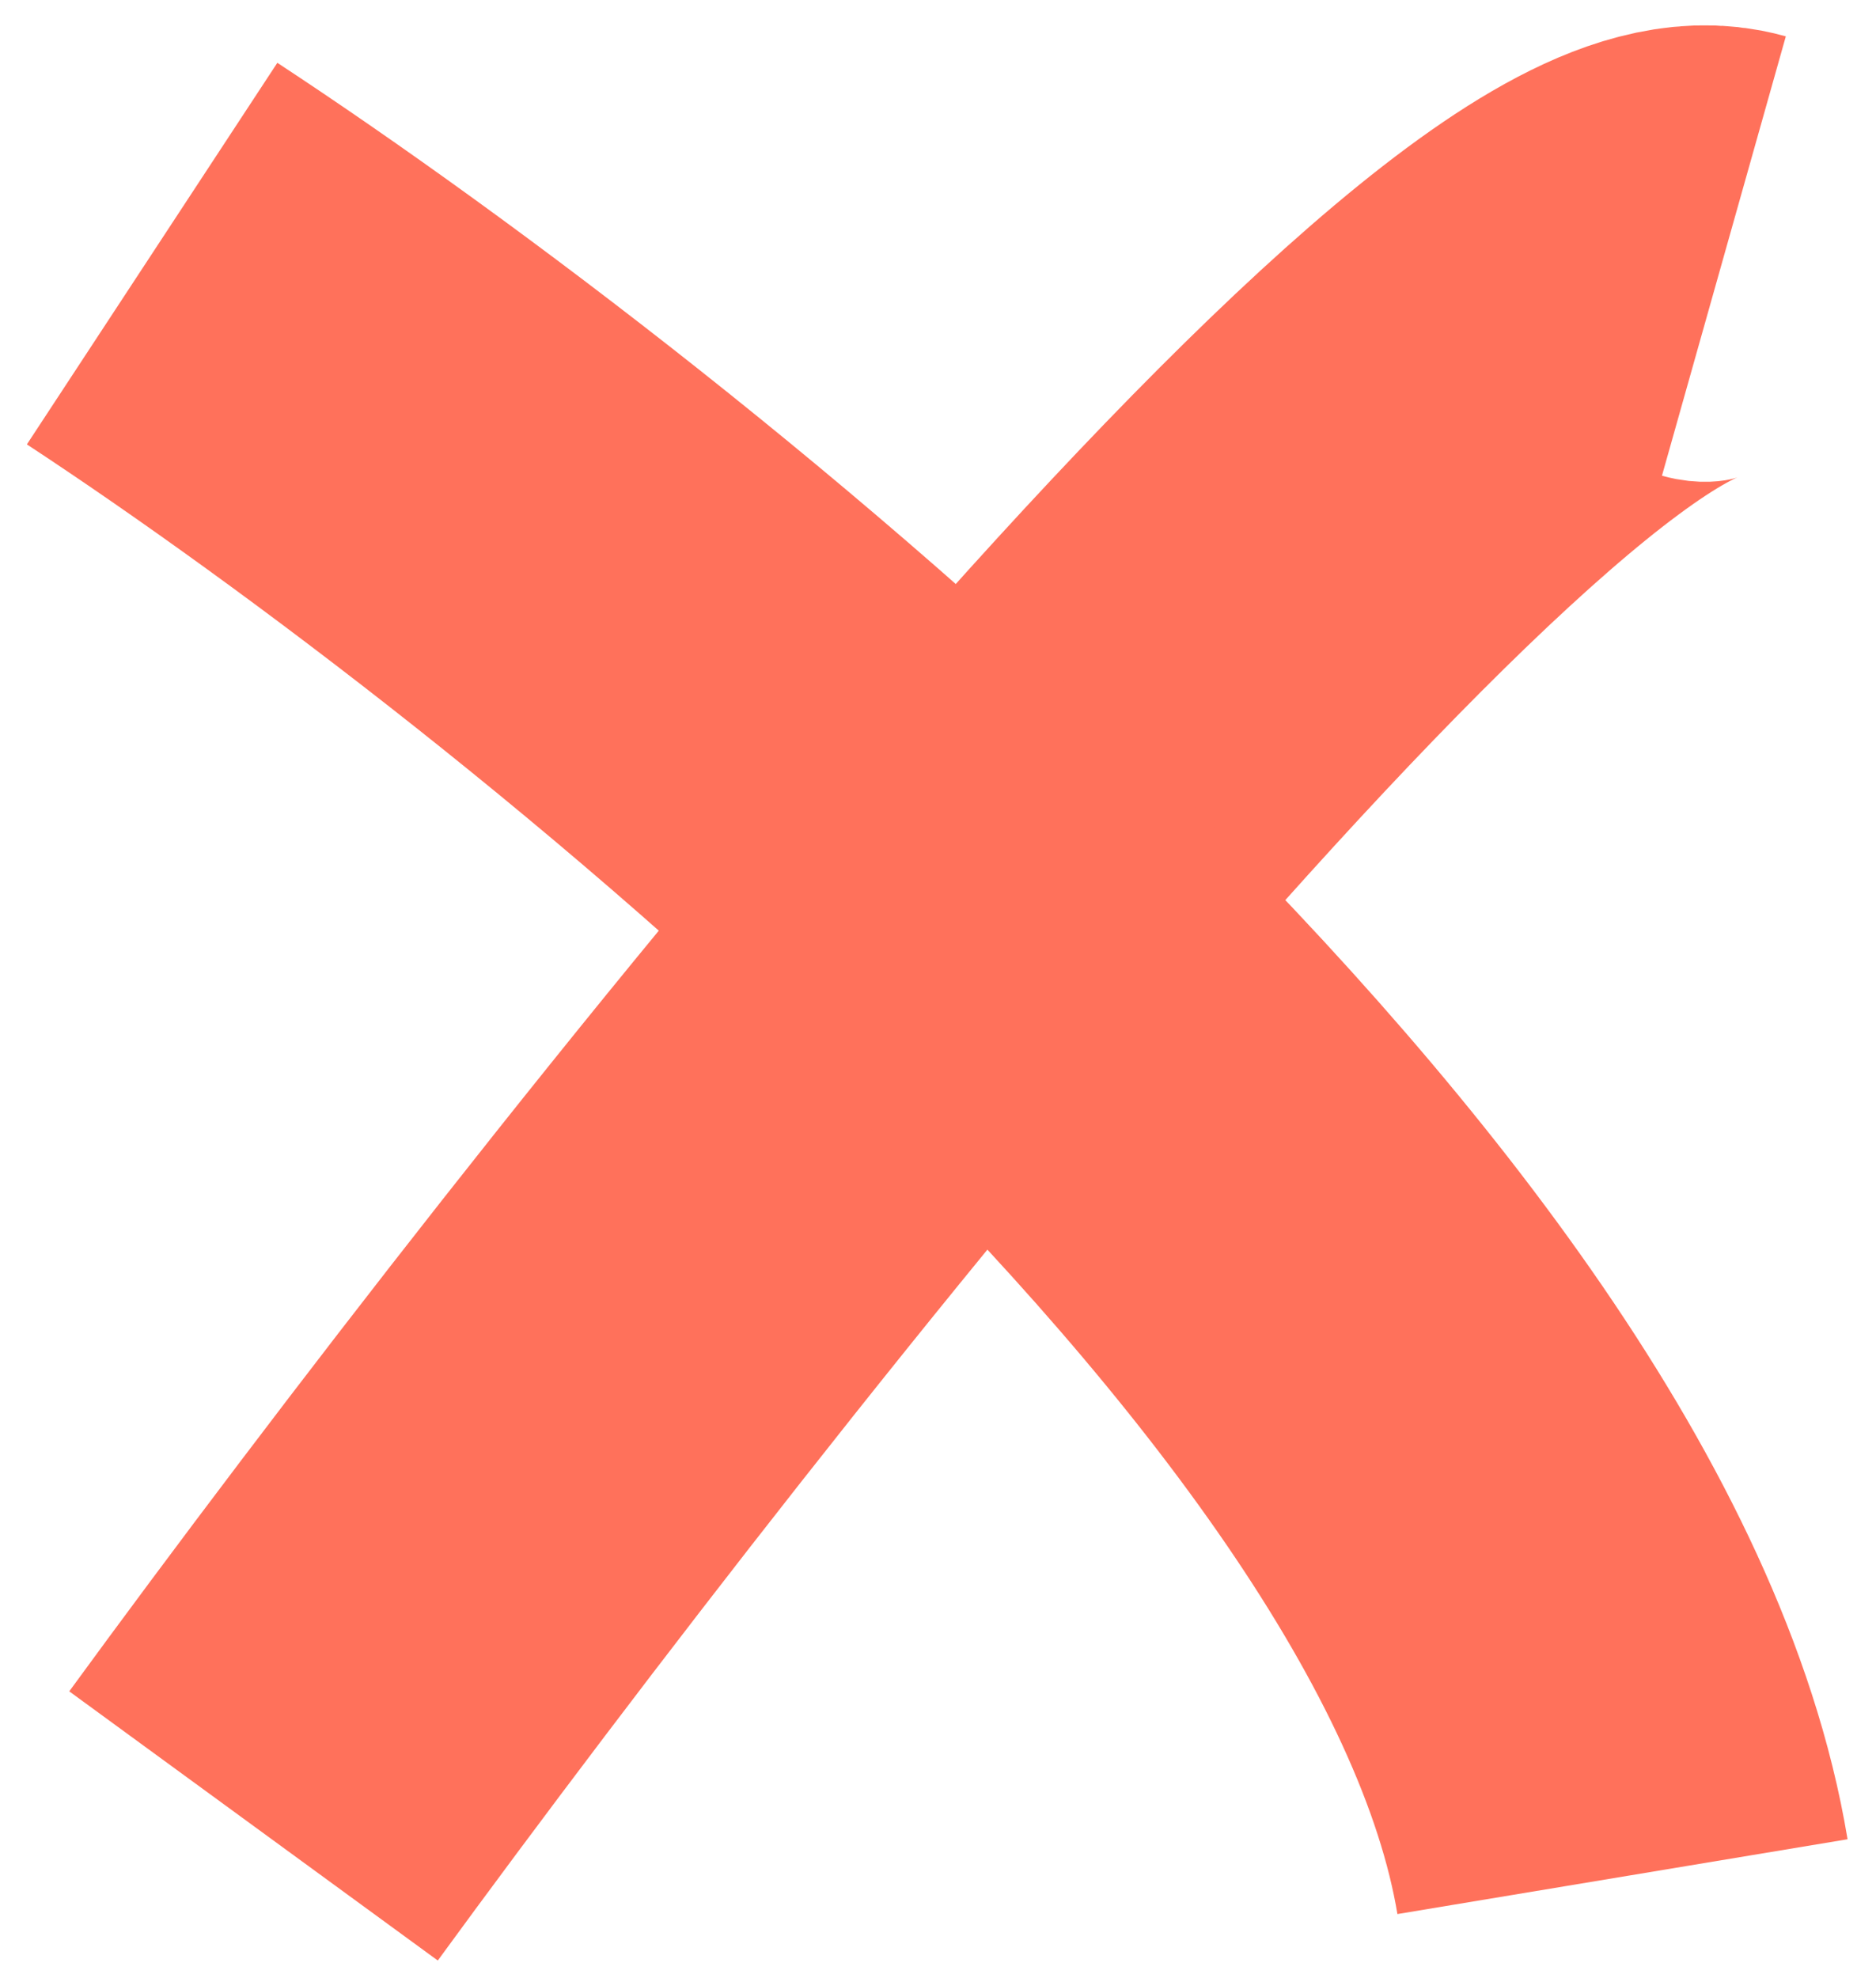
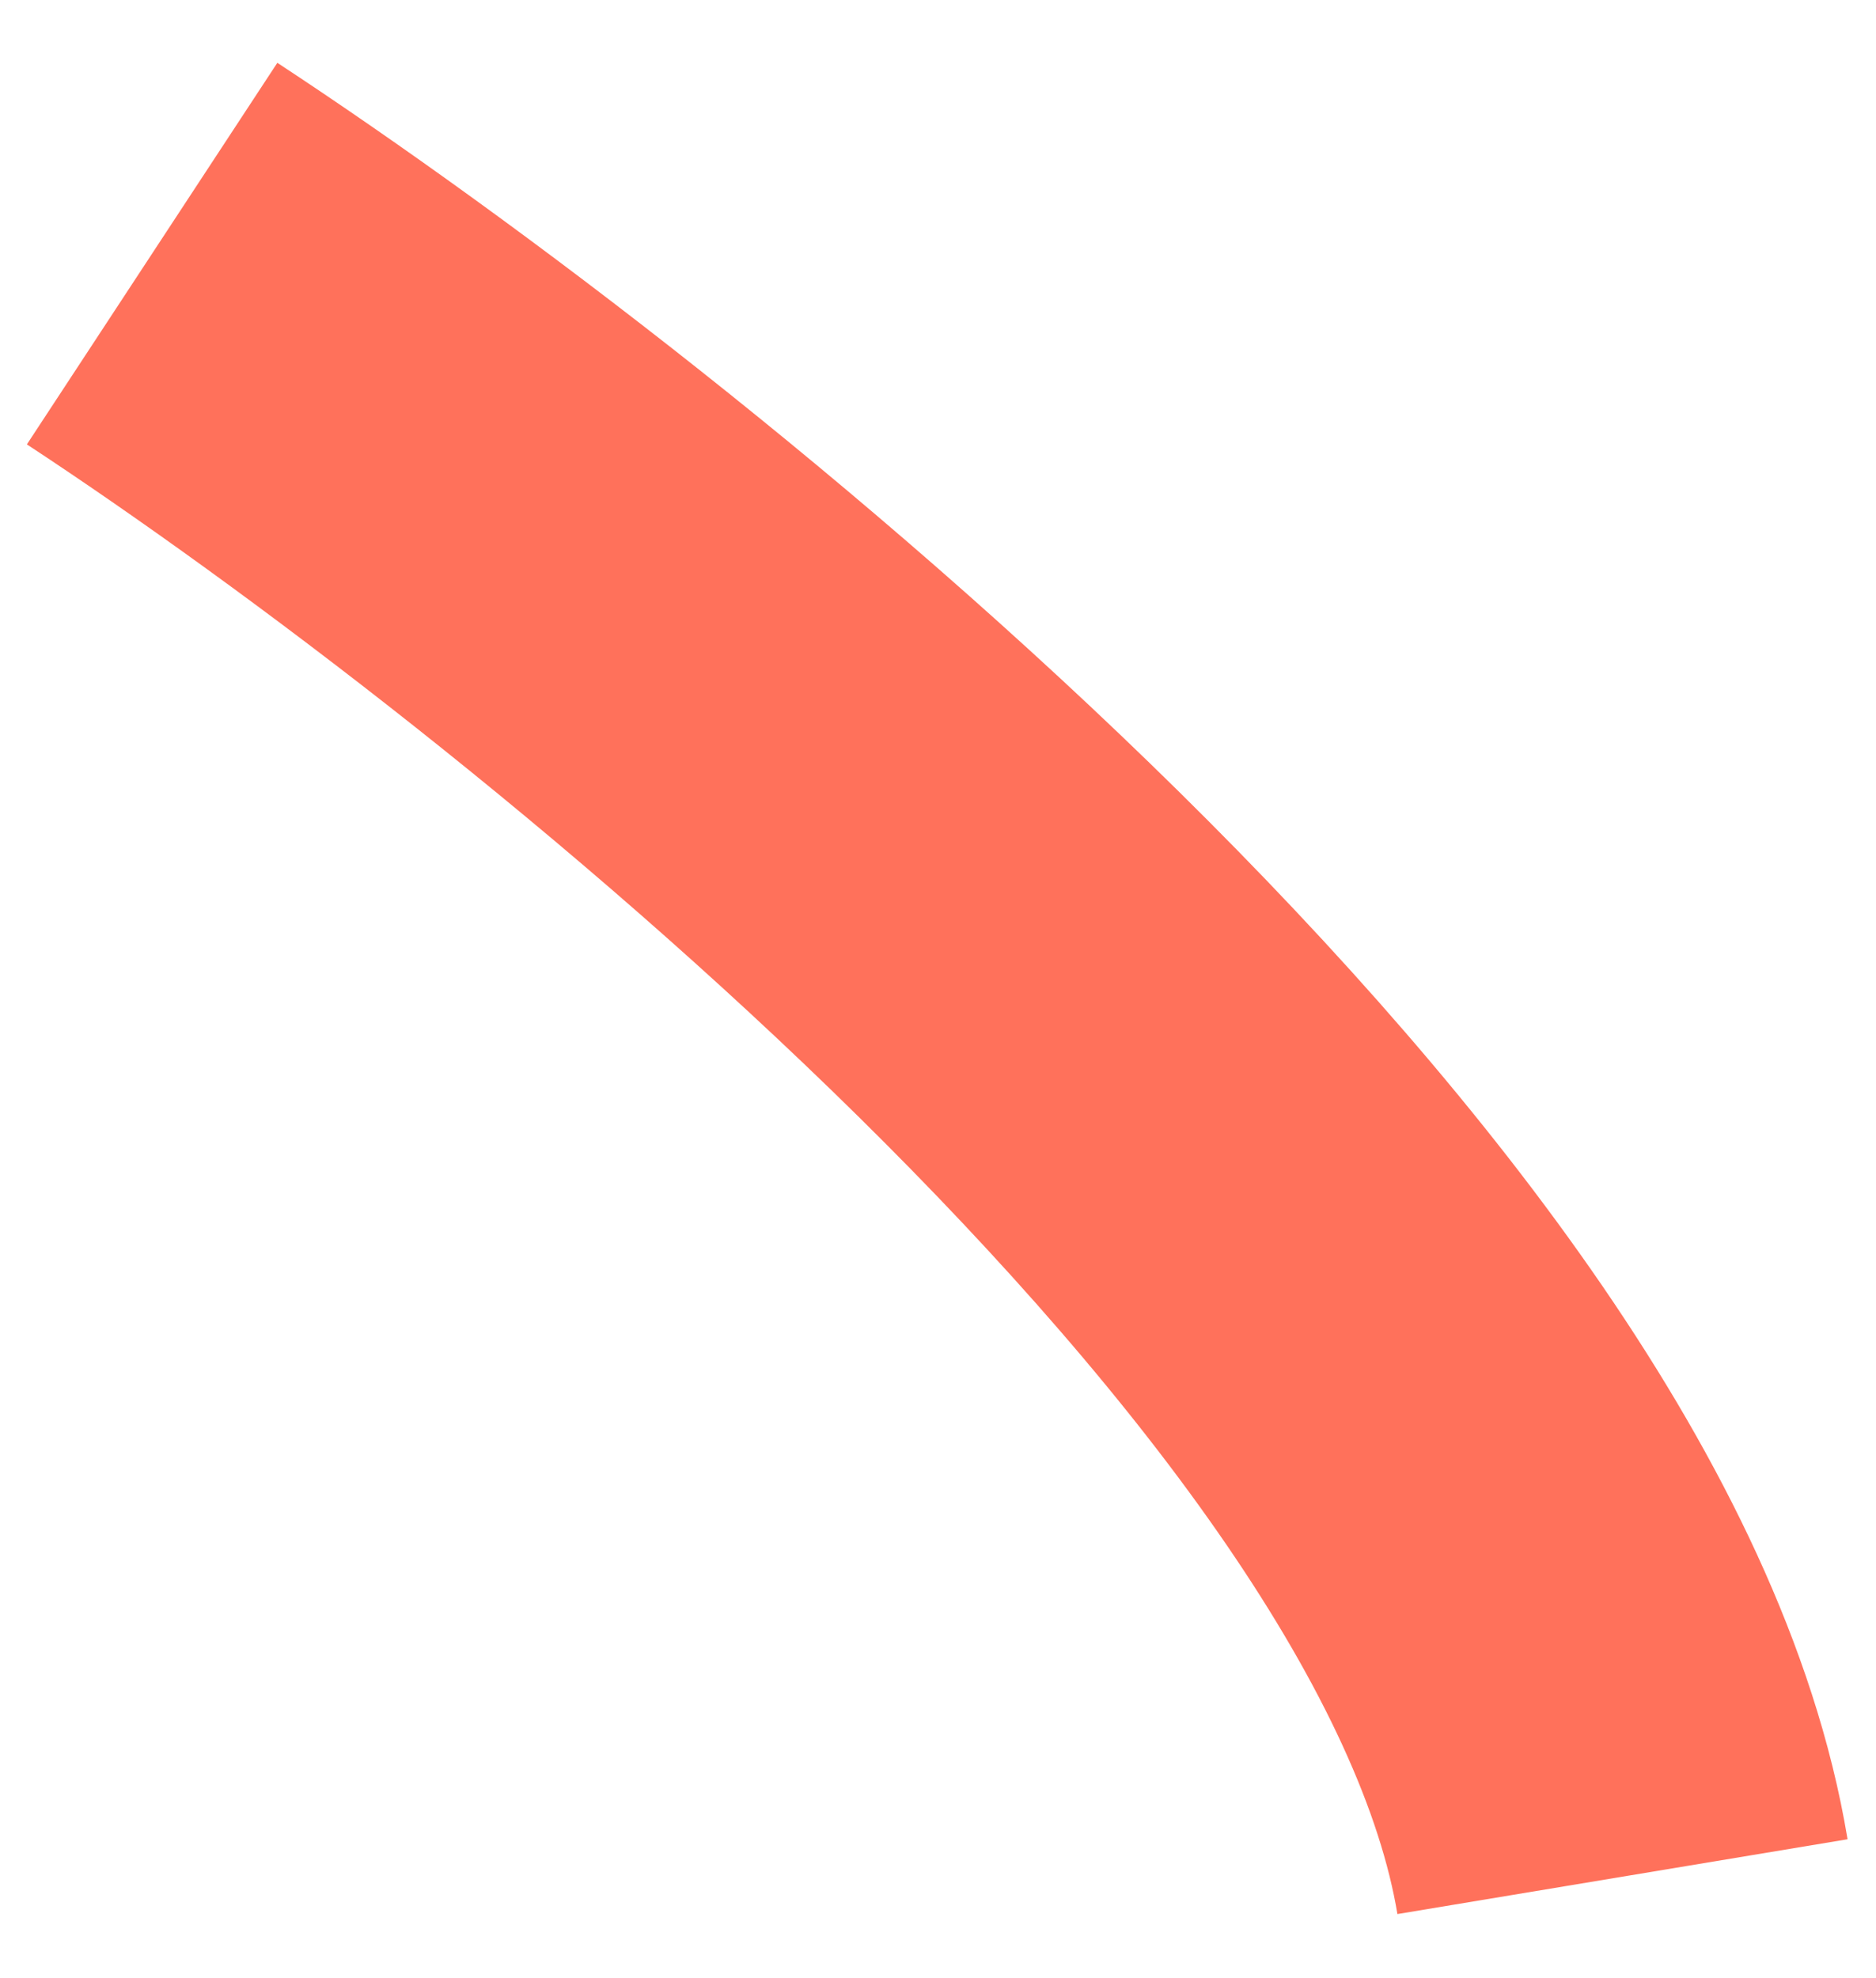
<svg xmlns="http://www.w3.org/2000/svg" width="37" height="39" viewBox="0 0 37 39" fill="none">
-   <path d="M5 36C12.897 25.184 29.752 3.85 34 5.048" stroke="#FF715B" stroke-width="9" />
  <path d="M3 5C11.861 10.818 30.067 25.364 32 37" stroke="#FF715B" stroke-width="9" />
</svg>